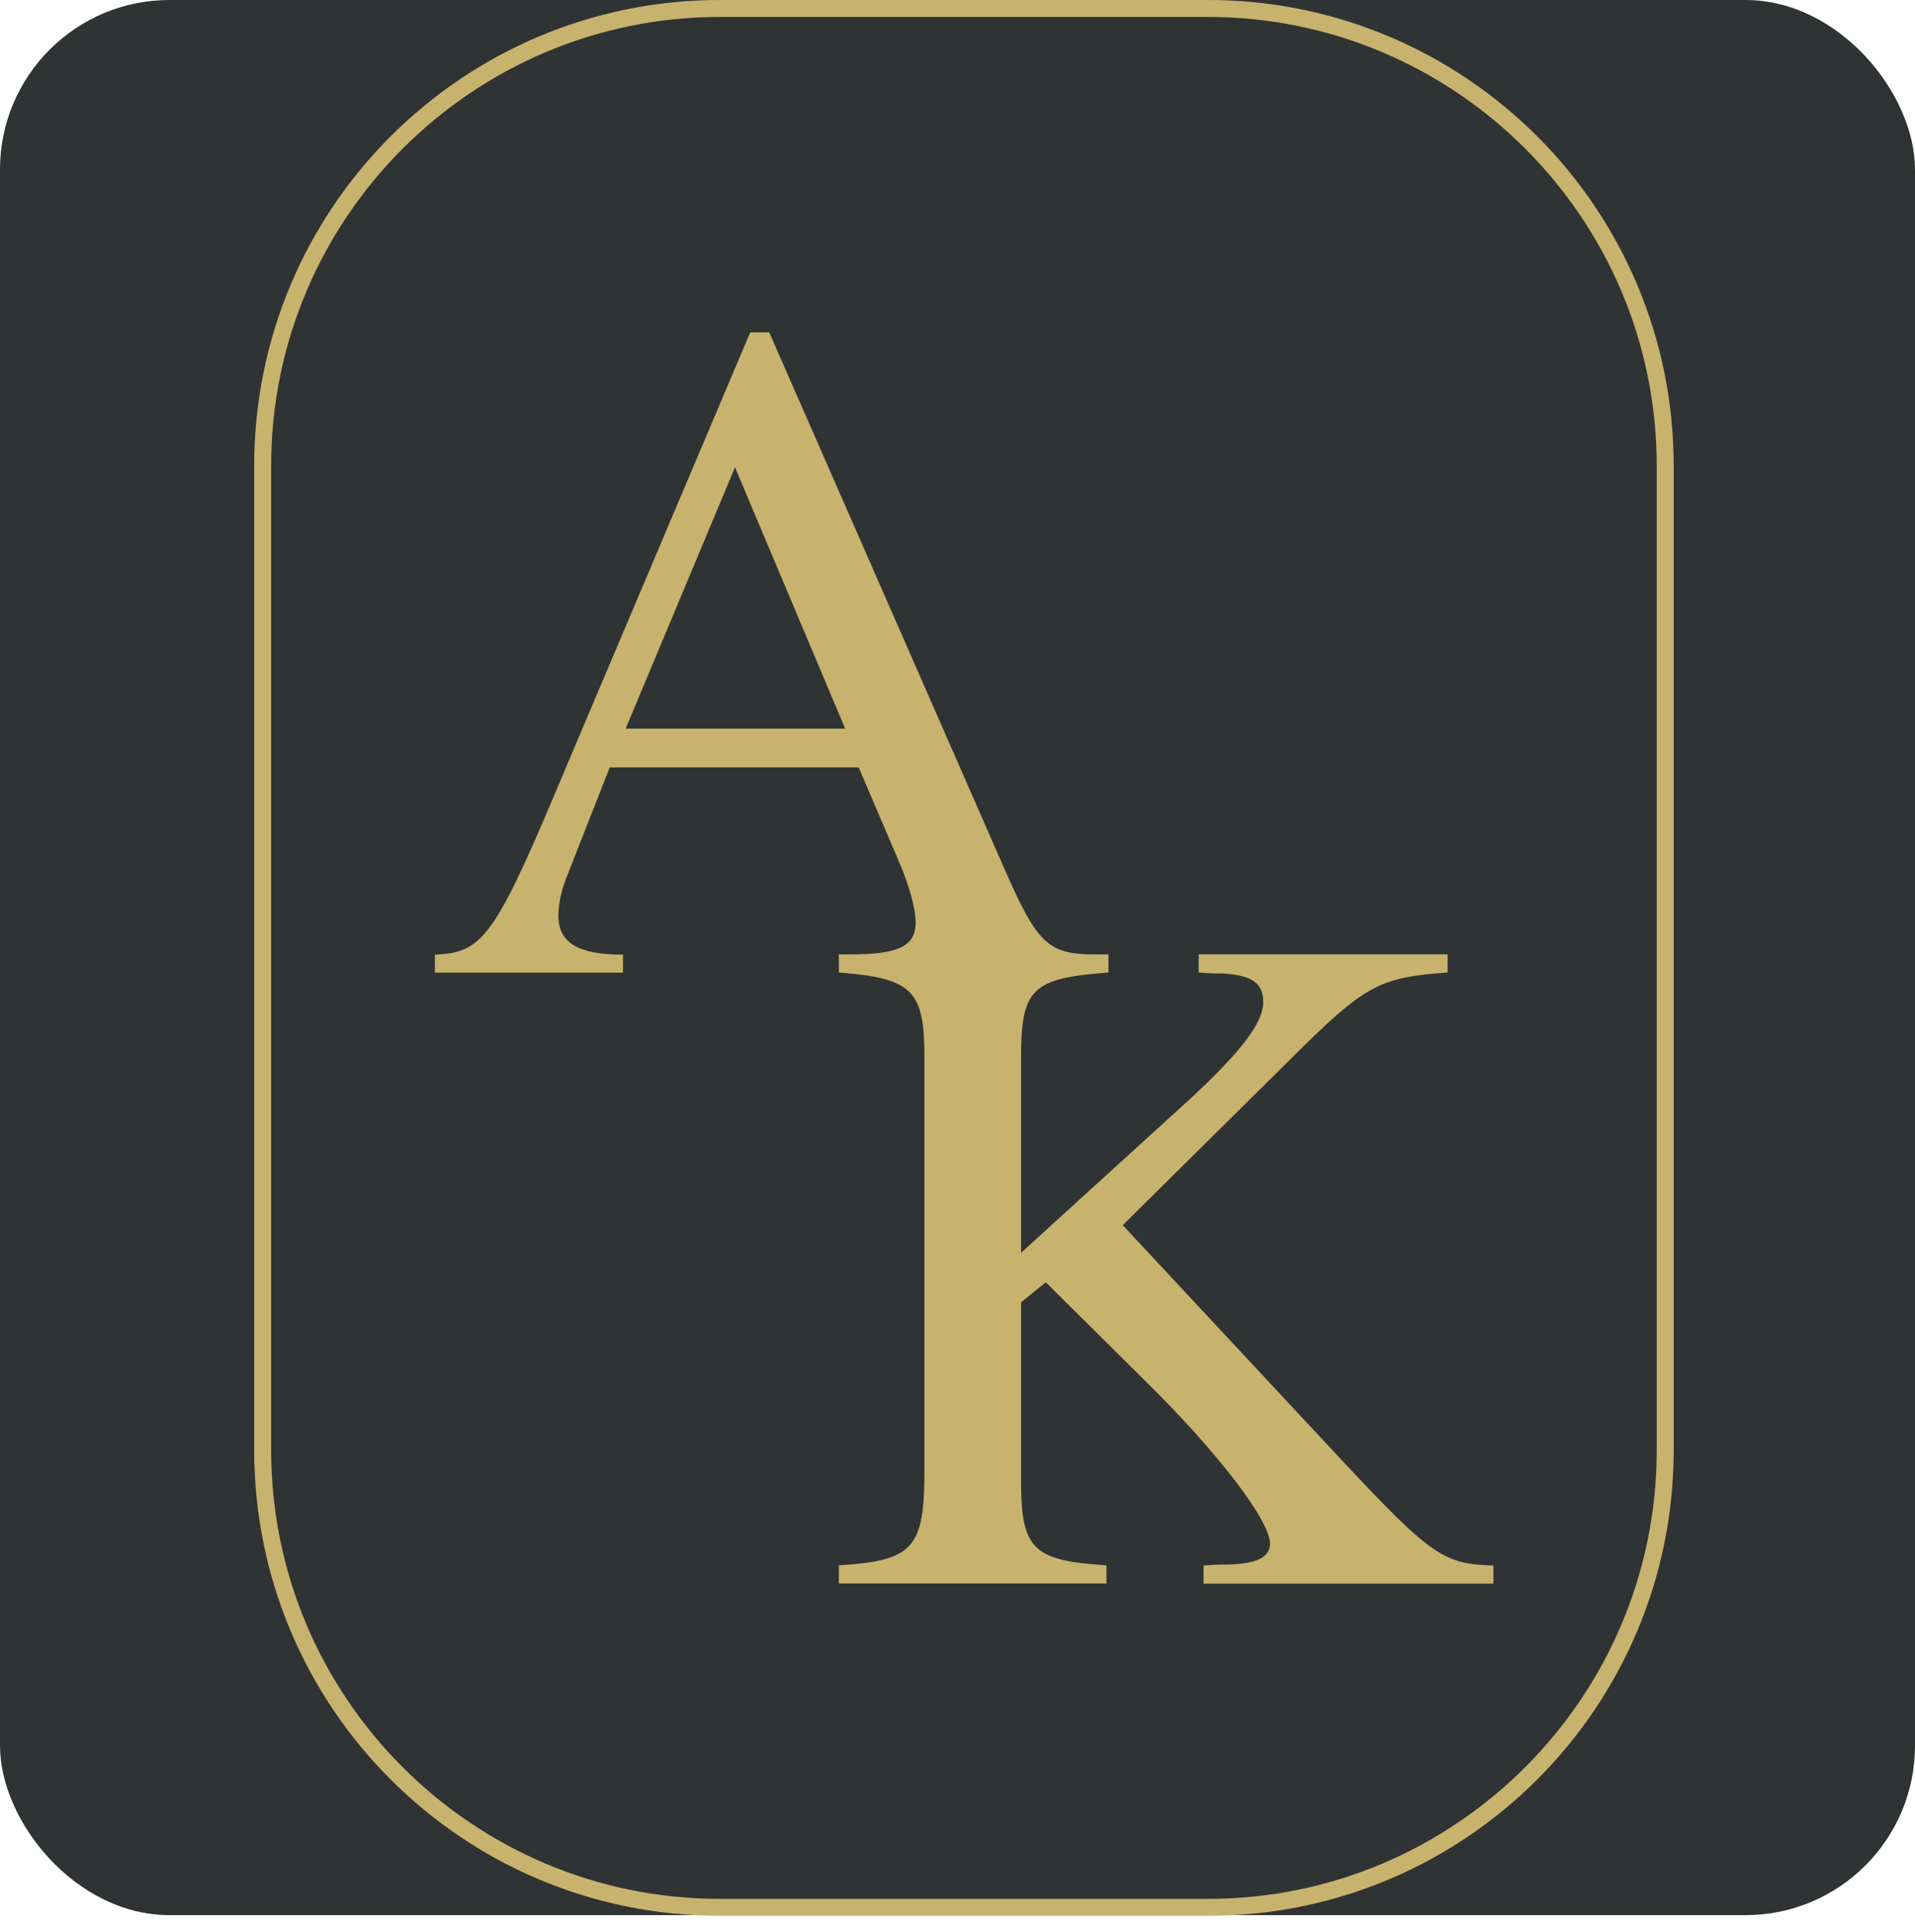
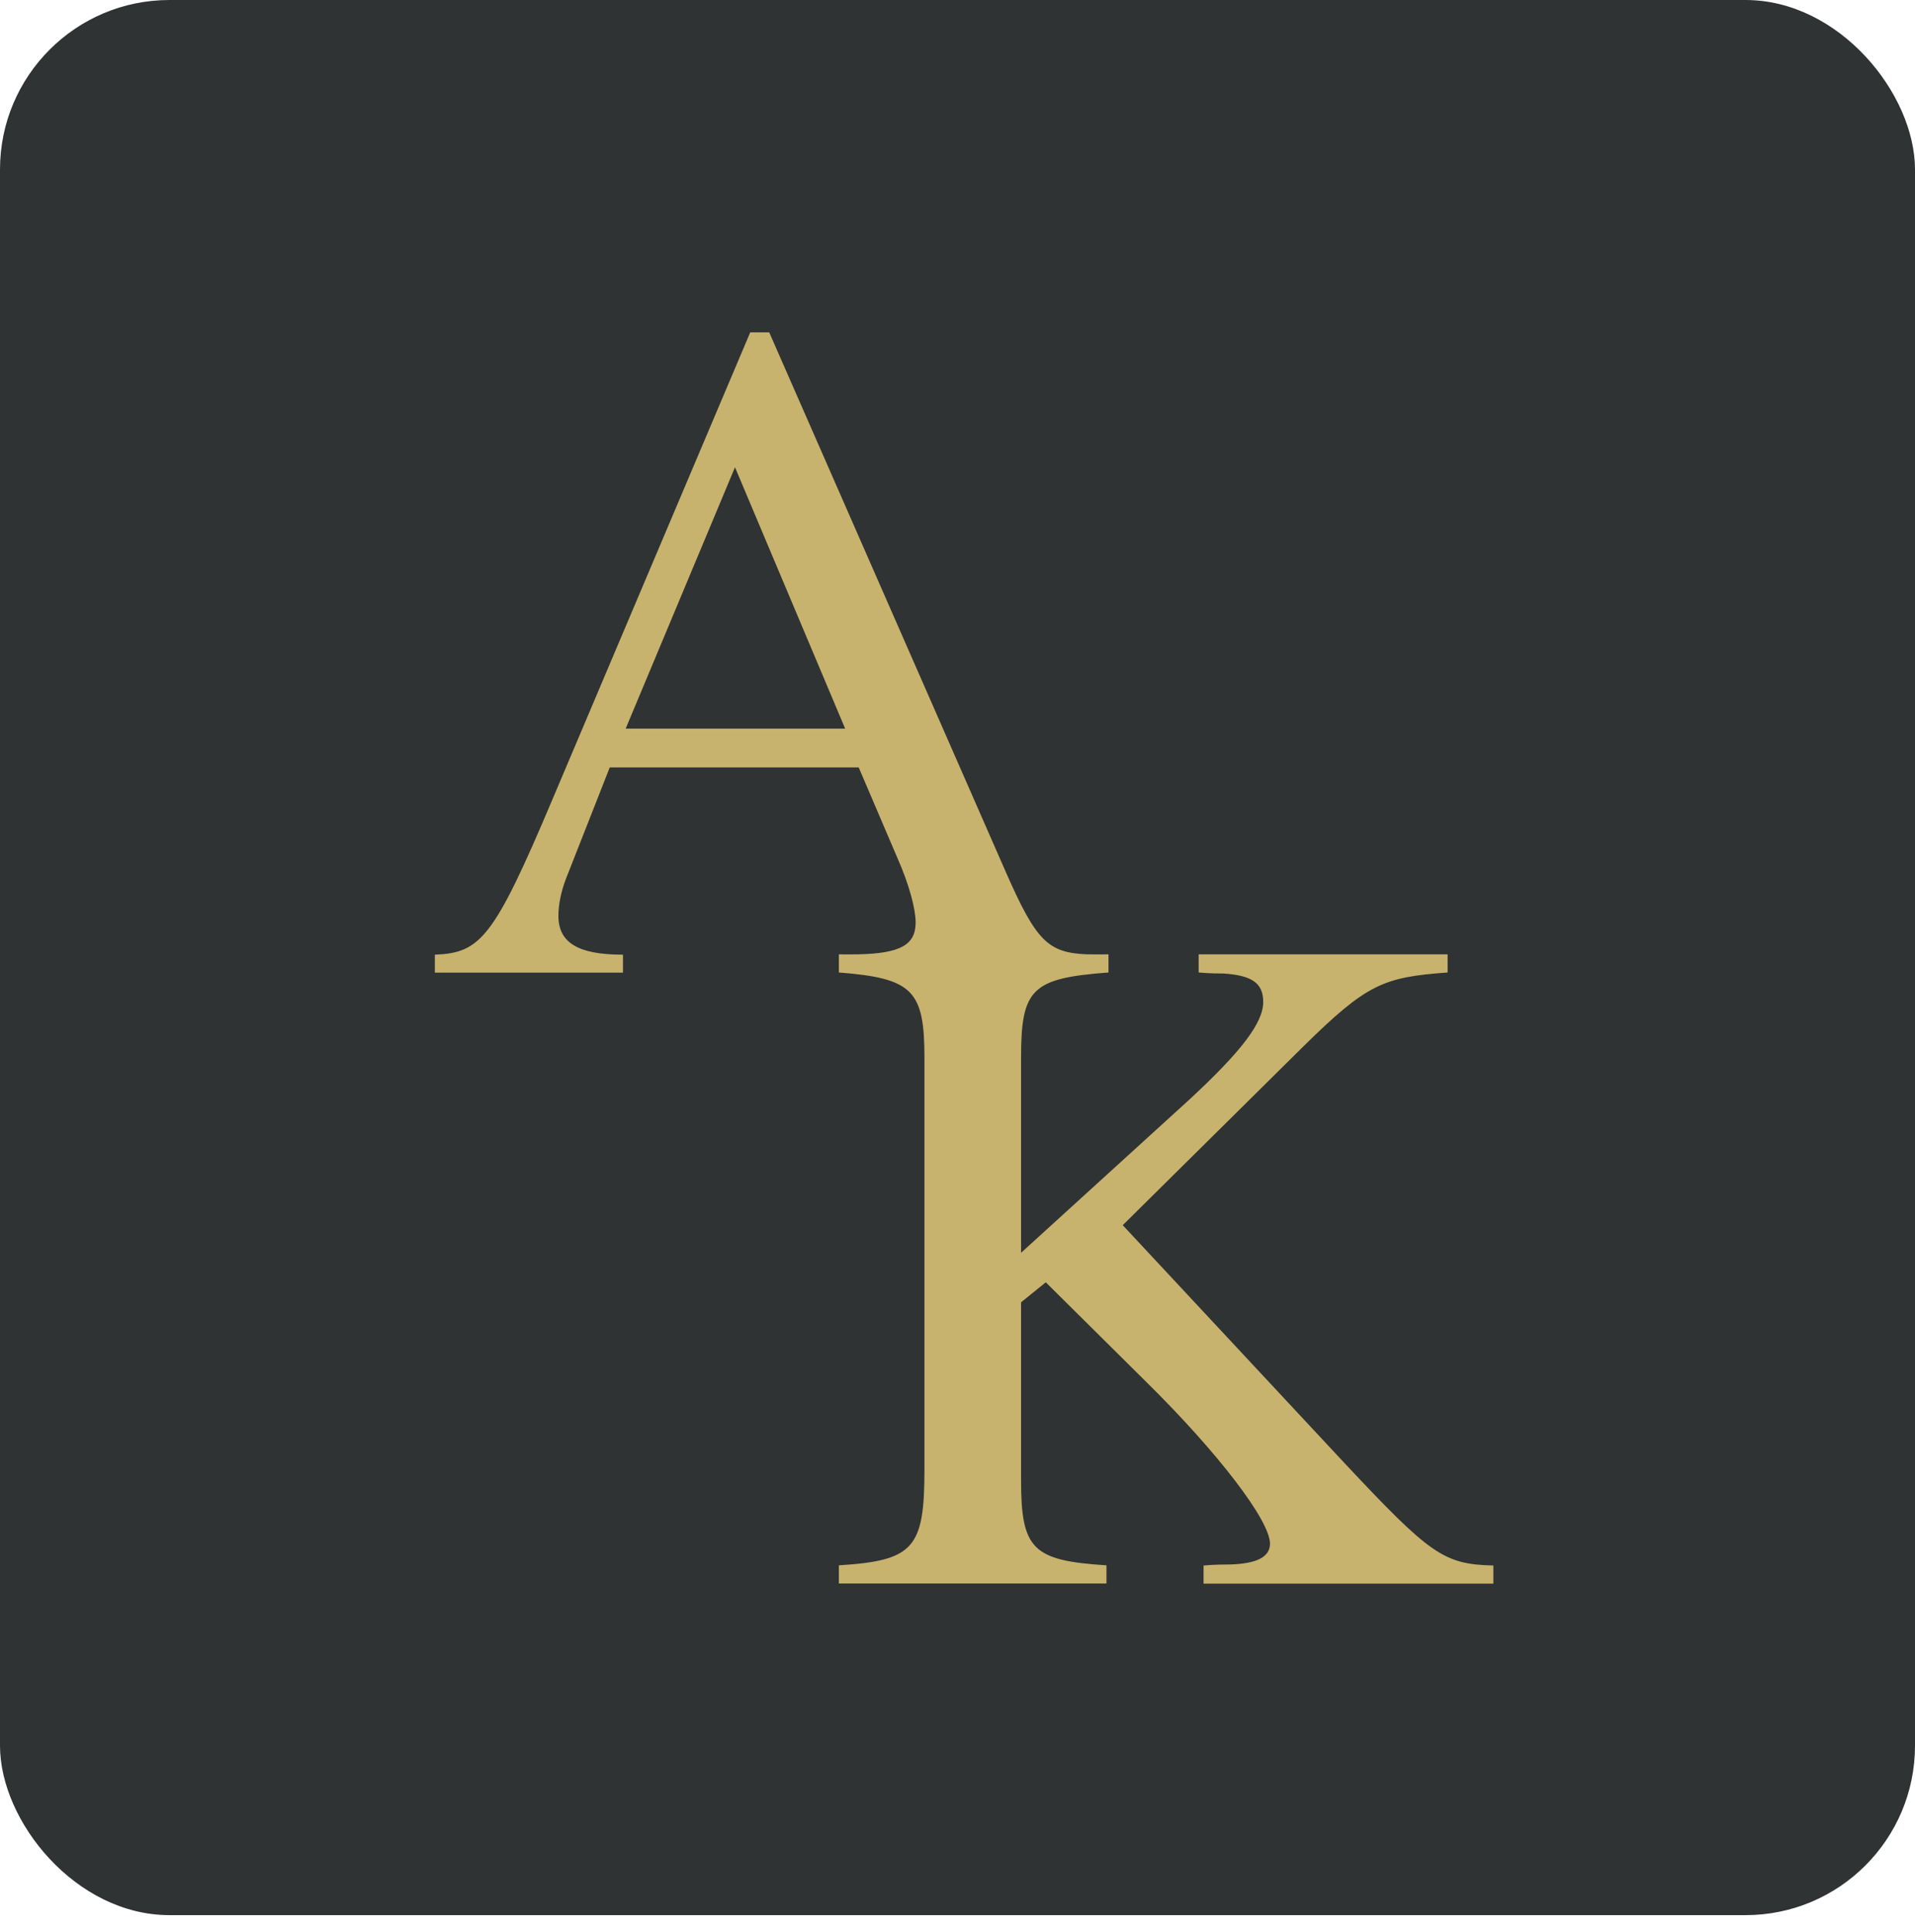
<svg xmlns="http://www.w3.org/2000/svg" width="113" height="114" viewBox="0 0 113 114" fill="none">
  <rect width="113" height="113" rx="10" fill="#303333" />
-   <path d="M71.28 1C85.88 1 97.76 12.88 97.76 27.48V85.56C97.76 100.16 85.88 112.04 71.28 112.04H42.48C27.88 112.04 16 100.16 16 85.56V27.48C16 12.88 27.88 1 42.48 1H71.28ZM71.28 0H42.48C27.3 0 15 12.3 15 27.48V85.56C15 100.74 27.3 113.04 42.48 113.04H71.28C86.46 113.04 98.76 100.74 98.76 85.56V27.48C98.76 12.3 86.46 0 71.28 0Z" fill="#C8B36E" />
  <path d="M79.31 86.3L66.25 72.29L76.9 61.75C80.66 58.05 81.61 57.66 85.42 57.38V56.31H70.73V57.38C71.4 57.44 71.96 57.44 72.19 57.44C73.87 57.55 74.54 58 74.54 59.12C74.54 60.35 73.25 62.04 70.17 64.89L60.25 73.92V62.43C60.25 58.34 60.87 57.72 65.41 57.38V56.31C65.41 56.31 64.47 56.32 64.16 56.31C61.83 56.22 61.14 55.52 59.35 51.45L45.39 19.61H44.27L32.61 47.14C29.13 55.38 28.35 56.22 25.66 56.33V57.39H36.76V56.33C34.07 56.33 32.95 55.6 32.95 54.03C32.95 53.36 33.12 52.57 33.4 51.84L35.98 45.28H50.67L52.97 50.66C53.64 52.17 54.03 53.63 54.03 54.42C54.03 55.74 53.16 56.26 50.59 56.31C50.32 56.32 49.5 56.31 49.5 56.31V57.38C53.87 57.72 54.55 58.44 54.55 62.43V86.7C54.55 91.35 53.93 92.08 49.5 92.36V93.43H65.29V92.36C60.92 92.08 60.25 91.41 60.25 87.32V76.84L61.71 75.66L67.65 81.55C71.91 85.75 74.94 89.73 74.94 91.08C74.94 91.87 74.16 92.26 72.59 92.31C72.31 92.31 71.69 92.31 71.02 92.37V93.44H88.12V92.37C85.19 92.3 84.41 91.74 79.31 86.3ZM36.92 42.99L43.37 27.57L49.87 42.99H36.92Z" fill="#C8B36E" />
</svg>